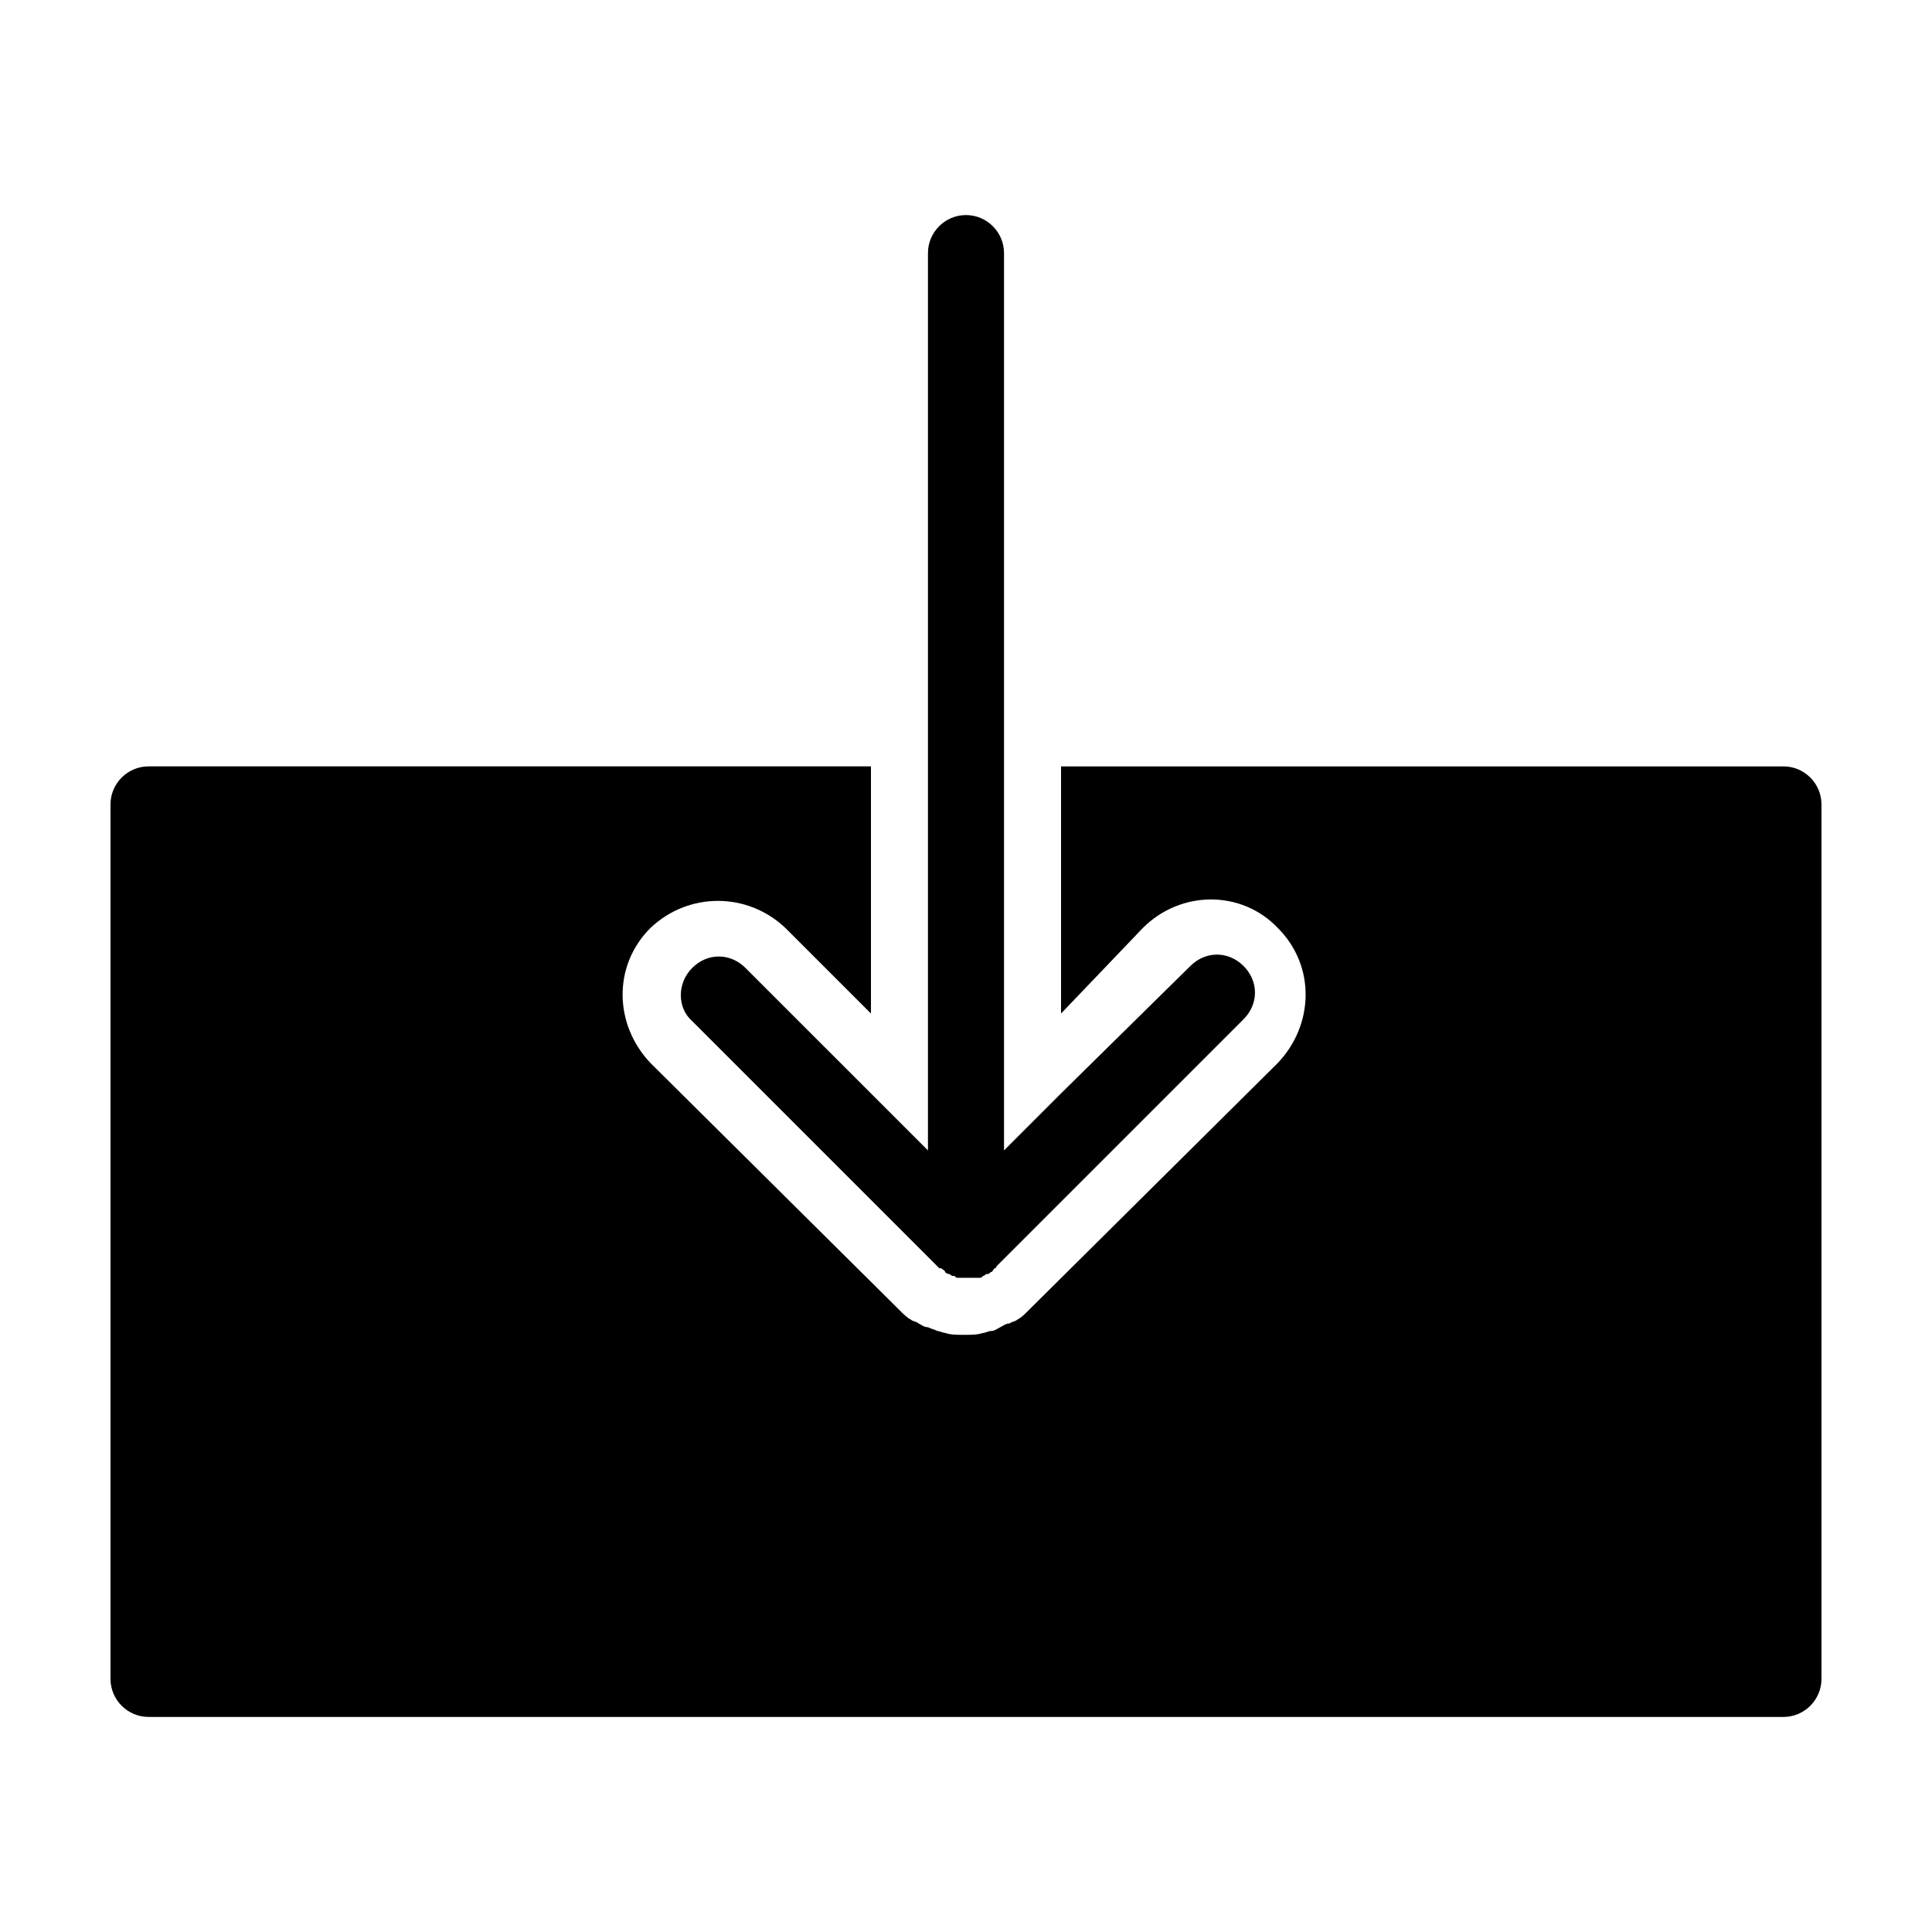
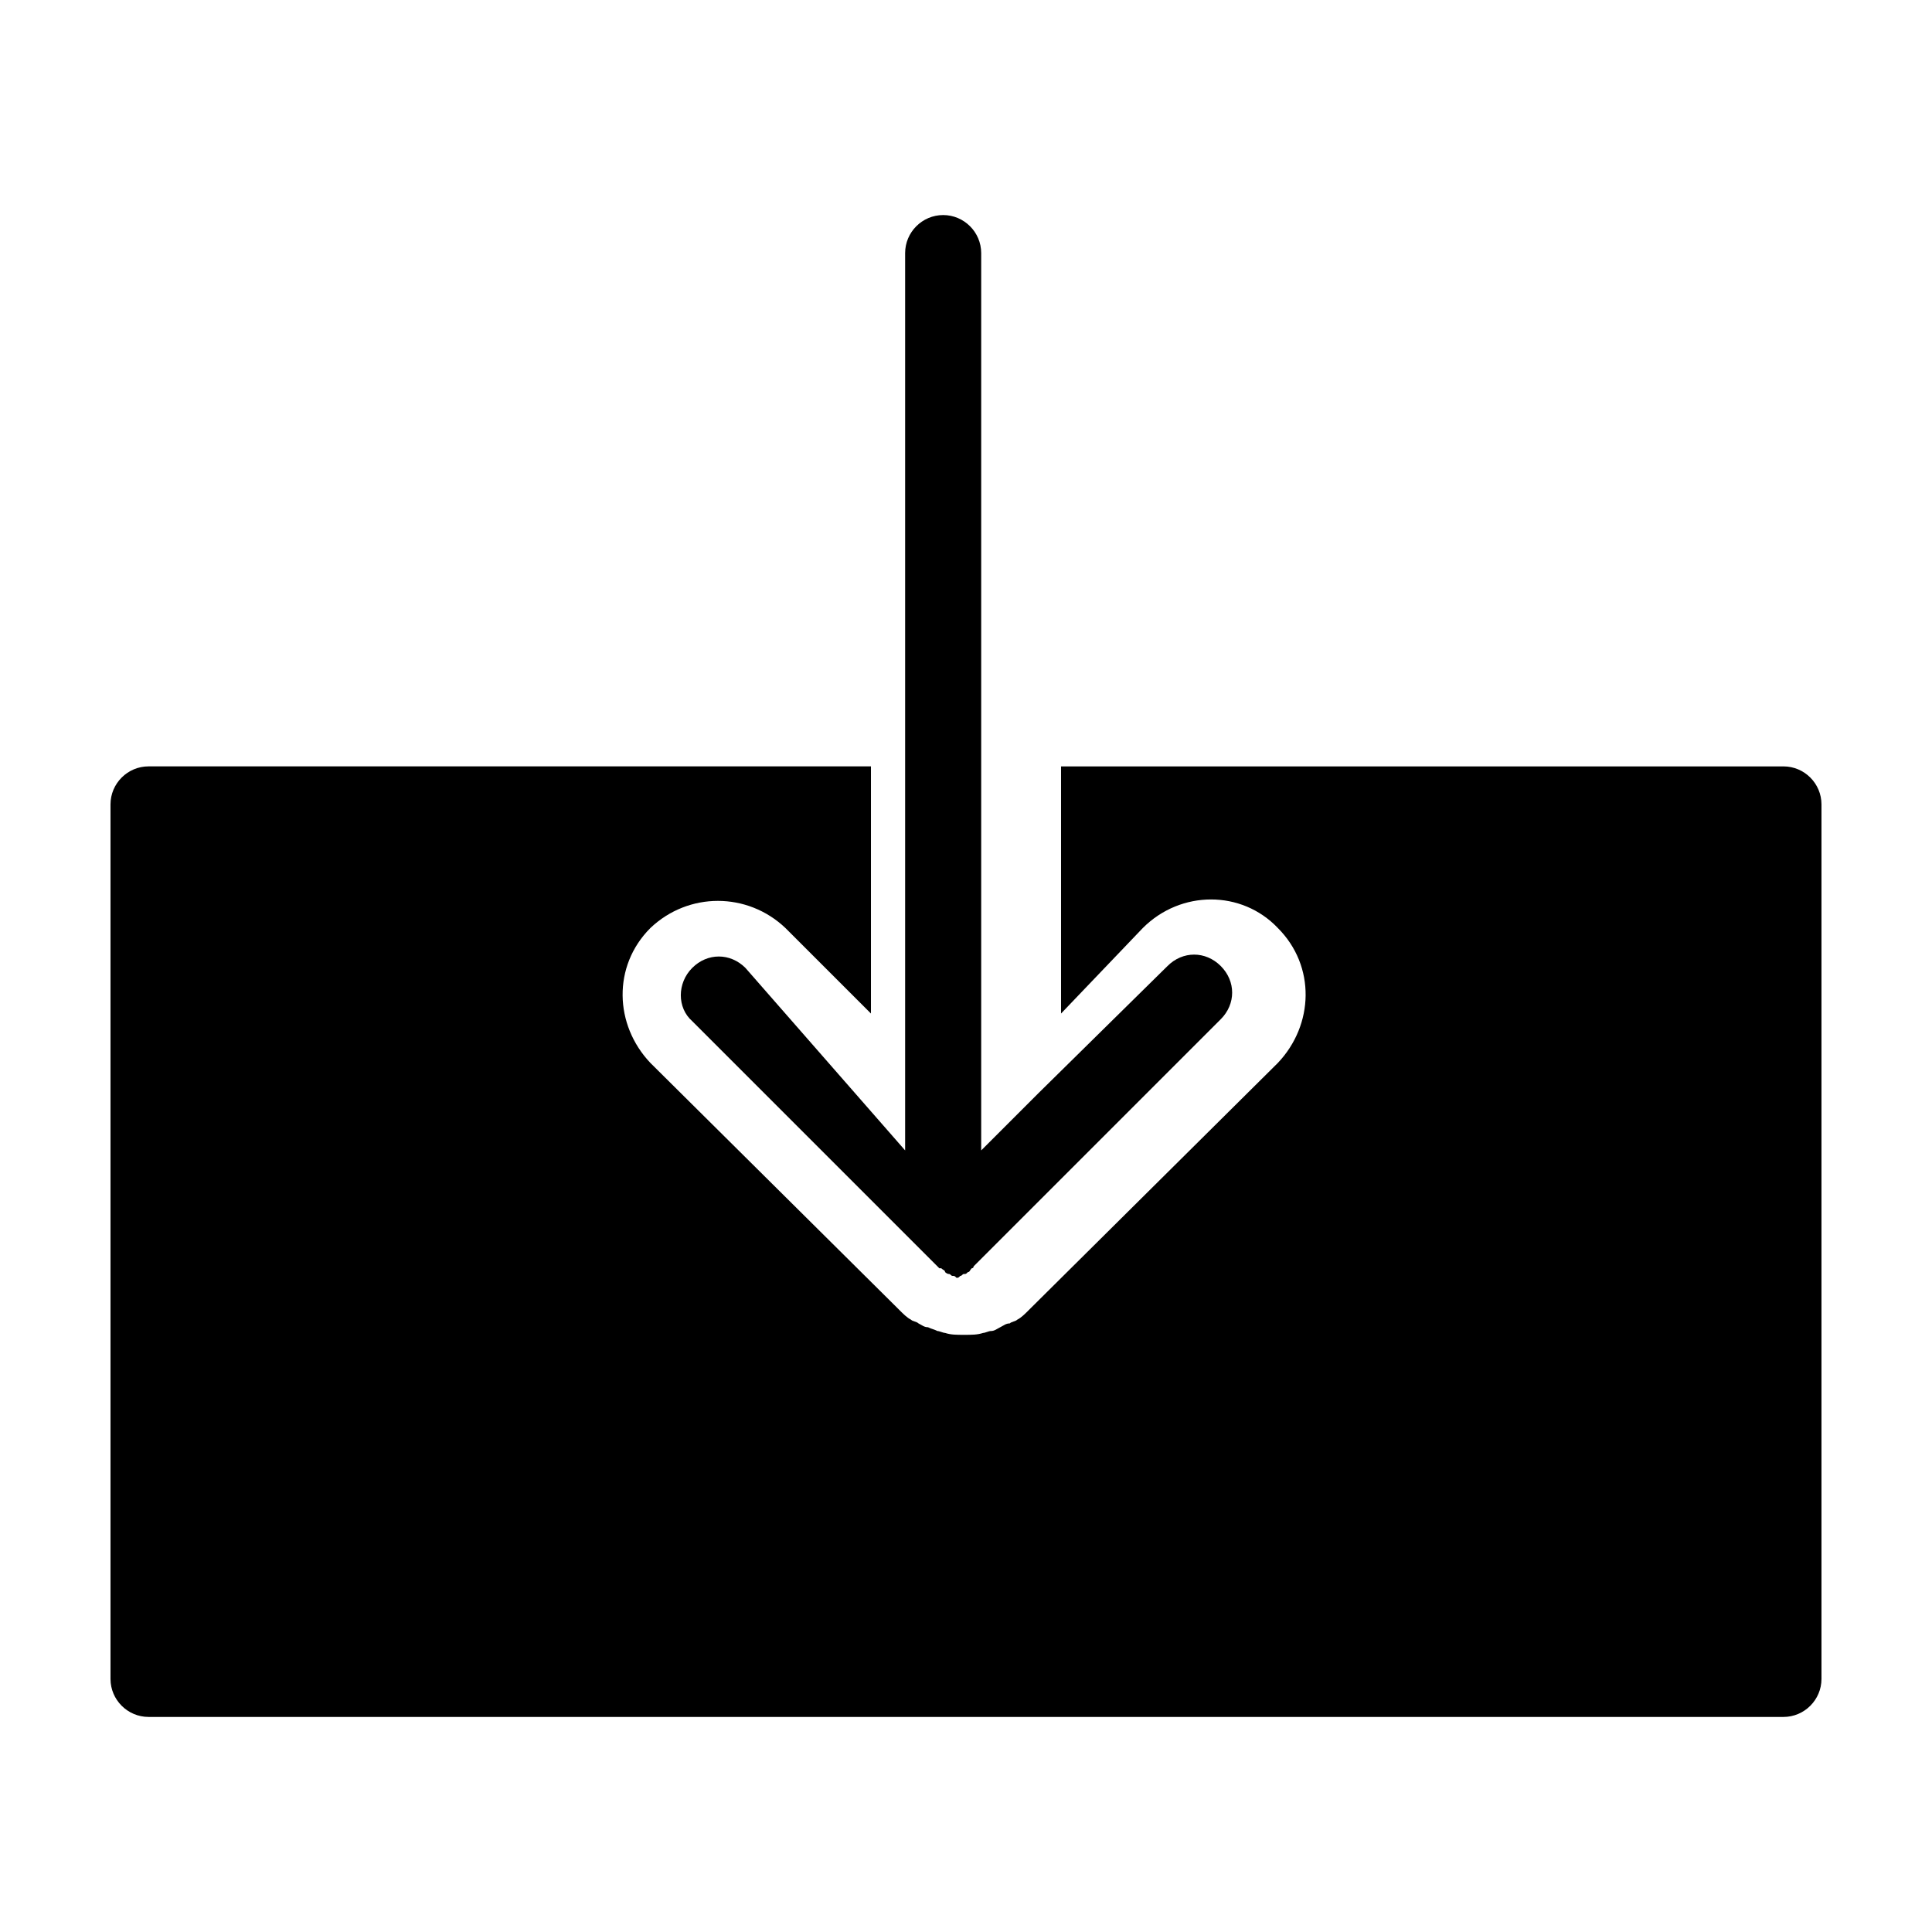
<svg xmlns="http://www.w3.org/2000/svg" fill="#000000" width="800px" height="800px" version="1.1" viewBox="144 144 512 512">
-   <path d="m626.71 357.18v231.75c0 5.543-4.535 10.078-10.078 10.078l-433.27-0.004c-5.543 0-10.078-4.535-10.078-10.078v-231.75c0-5.543 4.535-10.078 10.078-10.078h191.45v65.496l-22.672-22.668c-10.078-9.574-25.695-9.574-35.77 0-10.078 10.078-9.574 25.695 0 35.77l65.496 64.992 0.504 0.504c1.008 1.008 2.016 2.016 3.023 2.519 0.504 0.504 1.512 0.504 2.016 1.008 1.008 0.504 1.512 1.008 2.519 1.008 1.008 0.504 1.512 0.504 2.519 1.008 0.504 0 1.512 0.504 2.016 0.504 1.512 0.504 3.023 0.504 5.039 0.504s3.527 0 5.039-0.504c0.504 0 1.512-0.504 2.016-0.504 1.008 0 1.512-0.504 2.519-1.008 1.008-0.504 1.512-1.008 2.519-1.008 0.504-0.504 1.512-0.504 2.016-1.008 1.008-0.504 2.016-1.512 3.023-2.519l0.504-0.504 65.496-64.992c9.574-10.078 10.078-25.695 0-35.77-9.574-10.078-25.695-10.078-35.77 0l-21.676 22.672v-65.496h191.45c5.543 0 10.074 4.535 10.074 10.078zm-285.16 43.328c-4.031-4.031-10.078-4.031-14.105 0-4.031 4.031-4.031 10.578 0 14.105l65.496 65.496h0.504c0.504 0.504 1.008 0.504 1.008 1.008 0 0 0.504 0.504 1.008 0.504s0.504 0.504 1.008 0.504 0.504 0 1.008 0.504h1.008 2.016 2.016 1.008c0.504 0 0.504 0 1.008-0.504 0.504 0 0.504-0.504 1.008-0.504 0.504 0 0.504 0 1.008-0.504 0.504 0 0.504-0.504 1.008-1.008 0 0 0.504 0 0.504-0.504l65.496-65.496c4.031-4.031 4.031-10.078 0-14.105-4.031-4.031-10.078-4.031-14.105 0l-34.266 33.754-15.113 15.113v-237.8c0-5.543-4.535-10.078-10.078-10.078-5.543 0-10.078 4.535-10.078 10.078v237.8z" />
+   <path d="m626.71 357.18v231.75c0 5.543-4.535 10.078-10.078 10.078l-433.27-0.004c-5.543 0-10.078-4.535-10.078-10.078v-231.75c0-5.543 4.535-10.078 10.078-10.078h191.45v65.496l-22.672-22.668c-10.078-9.574-25.695-9.574-35.77 0-10.078 10.078-9.574 25.695 0 35.77l65.496 64.992 0.504 0.504c1.008 1.008 2.016 2.016 3.023 2.519 0.504 0.504 1.512 0.504 2.016 1.008 1.008 0.504 1.512 1.008 2.519 1.008 1.008 0.504 1.512 0.504 2.519 1.008 0.504 0 1.512 0.504 2.016 0.504 1.512 0.504 3.023 0.504 5.039 0.504s3.527 0 5.039-0.504c0.504 0 1.512-0.504 2.016-0.504 1.008 0 1.512-0.504 2.519-1.008 1.008-0.504 1.512-1.008 2.519-1.008 0.504-0.504 1.512-0.504 2.016-1.008 1.008-0.504 2.016-1.512 3.023-2.519l0.504-0.504 65.496-64.992c9.574-10.078 10.078-25.695 0-35.77-9.574-10.078-25.695-10.078-35.77 0l-21.676 22.672v-65.496h191.45c5.543 0 10.074 4.535 10.074 10.078zm-285.16 43.328c-4.031-4.031-10.078-4.031-14.105 0-4.031 4.031-4.031 10.578 0 14.105l65.496 65.496h0.504c0.504 0.504 1.008 0.504 1.008 1.008 0 0 0.504 0.504 1.008 0.504s0.504 0.504 1.008 0.504 0.504 0 1.008 0.504c0.504 0 0.504 0 1.008-0.504 0.504 0 0.504-0.504 1.008-0.504 0.504 0 0.504 0 1.008-0.504 0.504 0 0.504-0.504 1.008-1.008 0 0 0.504 0 0.504-0.504l65.496-65.496c4.031-4.031 4.031-10.078 0-14.105-4.031-4.031-10.078-4.031-14.105 0l-34.266 33.754-15.113 15.113v-237.8c0-5.543-4.535-10.078-10.078-10.078-5.543 0-10.078 4.535-10.078 10.078v237.8z" />
</svg>